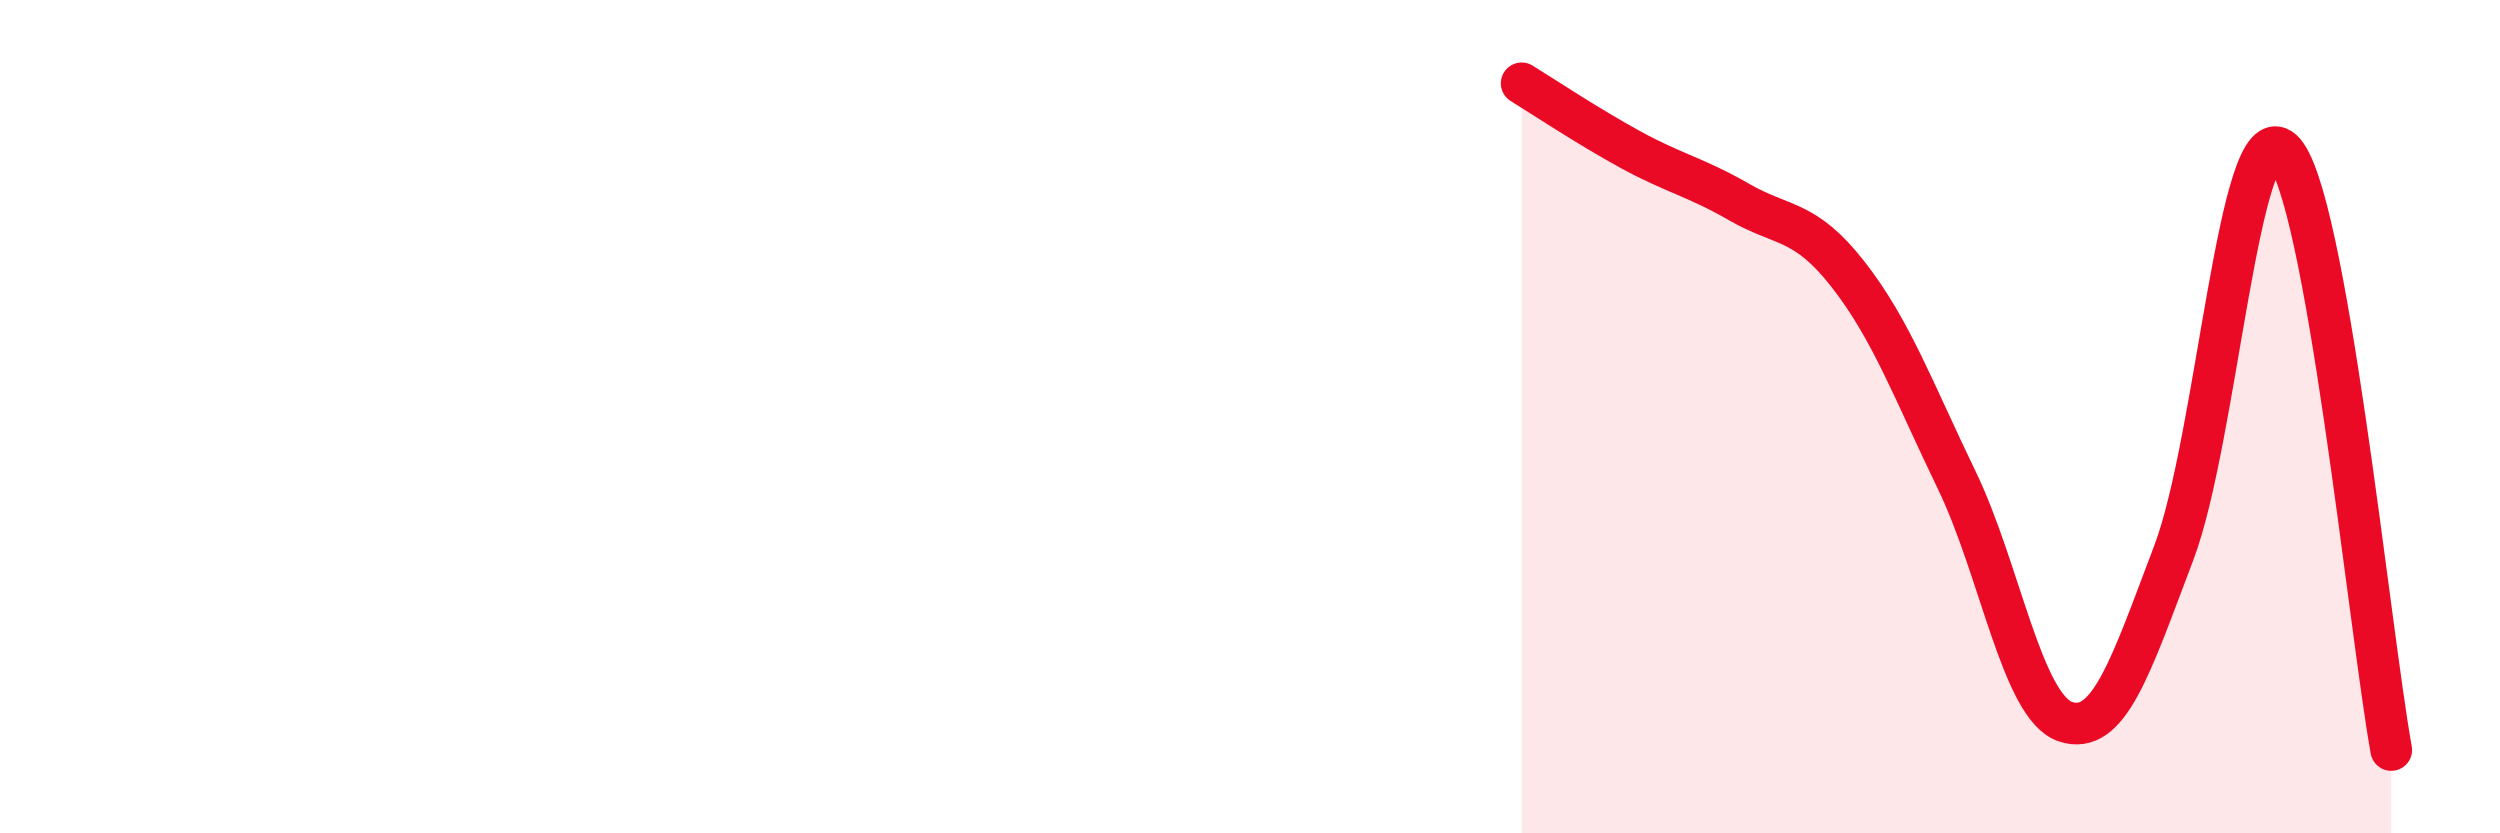
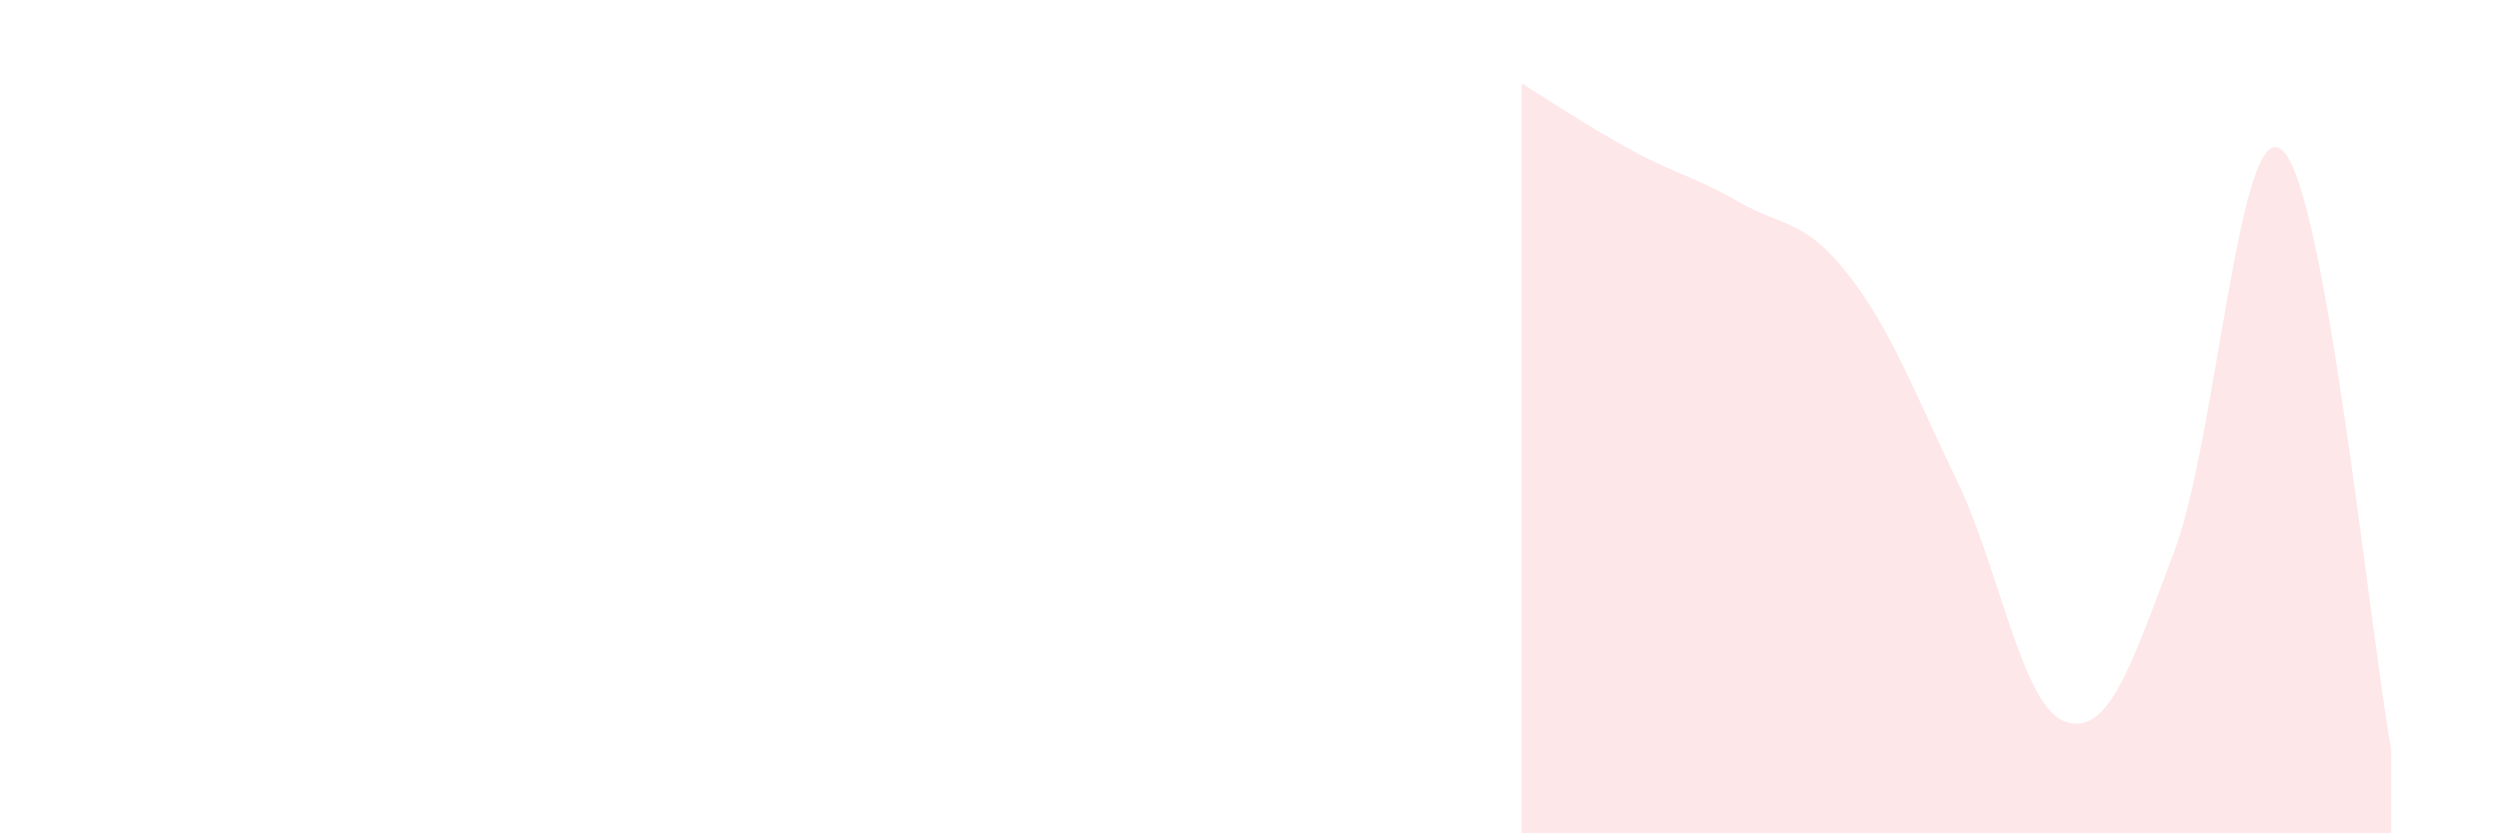
<svg xmlns="http://www.w3.org/2000/svg" width="60" height="20" viewBox="0 0 60 20">
  <path d="M 36.52,2 C 37.04,2.32 38.09,3.02 39.13,3.59 C 40.17,4.16 40.7,4.25 41.74,4.85 C 42.78,5.45 43.31,5.25 44.35,6.58 C 45.39,7.91 45.92,9.37 46.96,11.52 C 48,13.67 48.53,16.97 49.57,17.32 C 50.61,17.67 51.13,16.01 52.17,13.27 C 53.21,10.53 53.74,2.66 54.78,3.61 C 55.82,4.56 56.87,15.12 57.39,18L57.39 20L36.52 20Z" fill="#EB0A25" opacity="0.1" stroke-linecap="round" stroke-linejoin="round" />
-   <path d="M 36.52,2 C 37.04,2.32 38.09,3.02 39.13,3.59 C 40.17,4.16 40.7,4.25 41.74,4.85 C 42.78,5.45 43.31,5.25 44.35,6.58 C 45.39,7.91 45.92,9.37 46.96,11.52 C 48,13.67 48.53,16.97 49.57,17.32 C 50.61,17.67 51.13,16.01 52.17,13.27 C 53.21,10.53 53.74,2.66 54.78,3.61 C 55.82,4.56 56.87,15.12 57.39,18" stroke="#EB0A25" stroke-width="1" fill="none" stroke-linecap="round" stroke-linejoin="round" />
</svg>